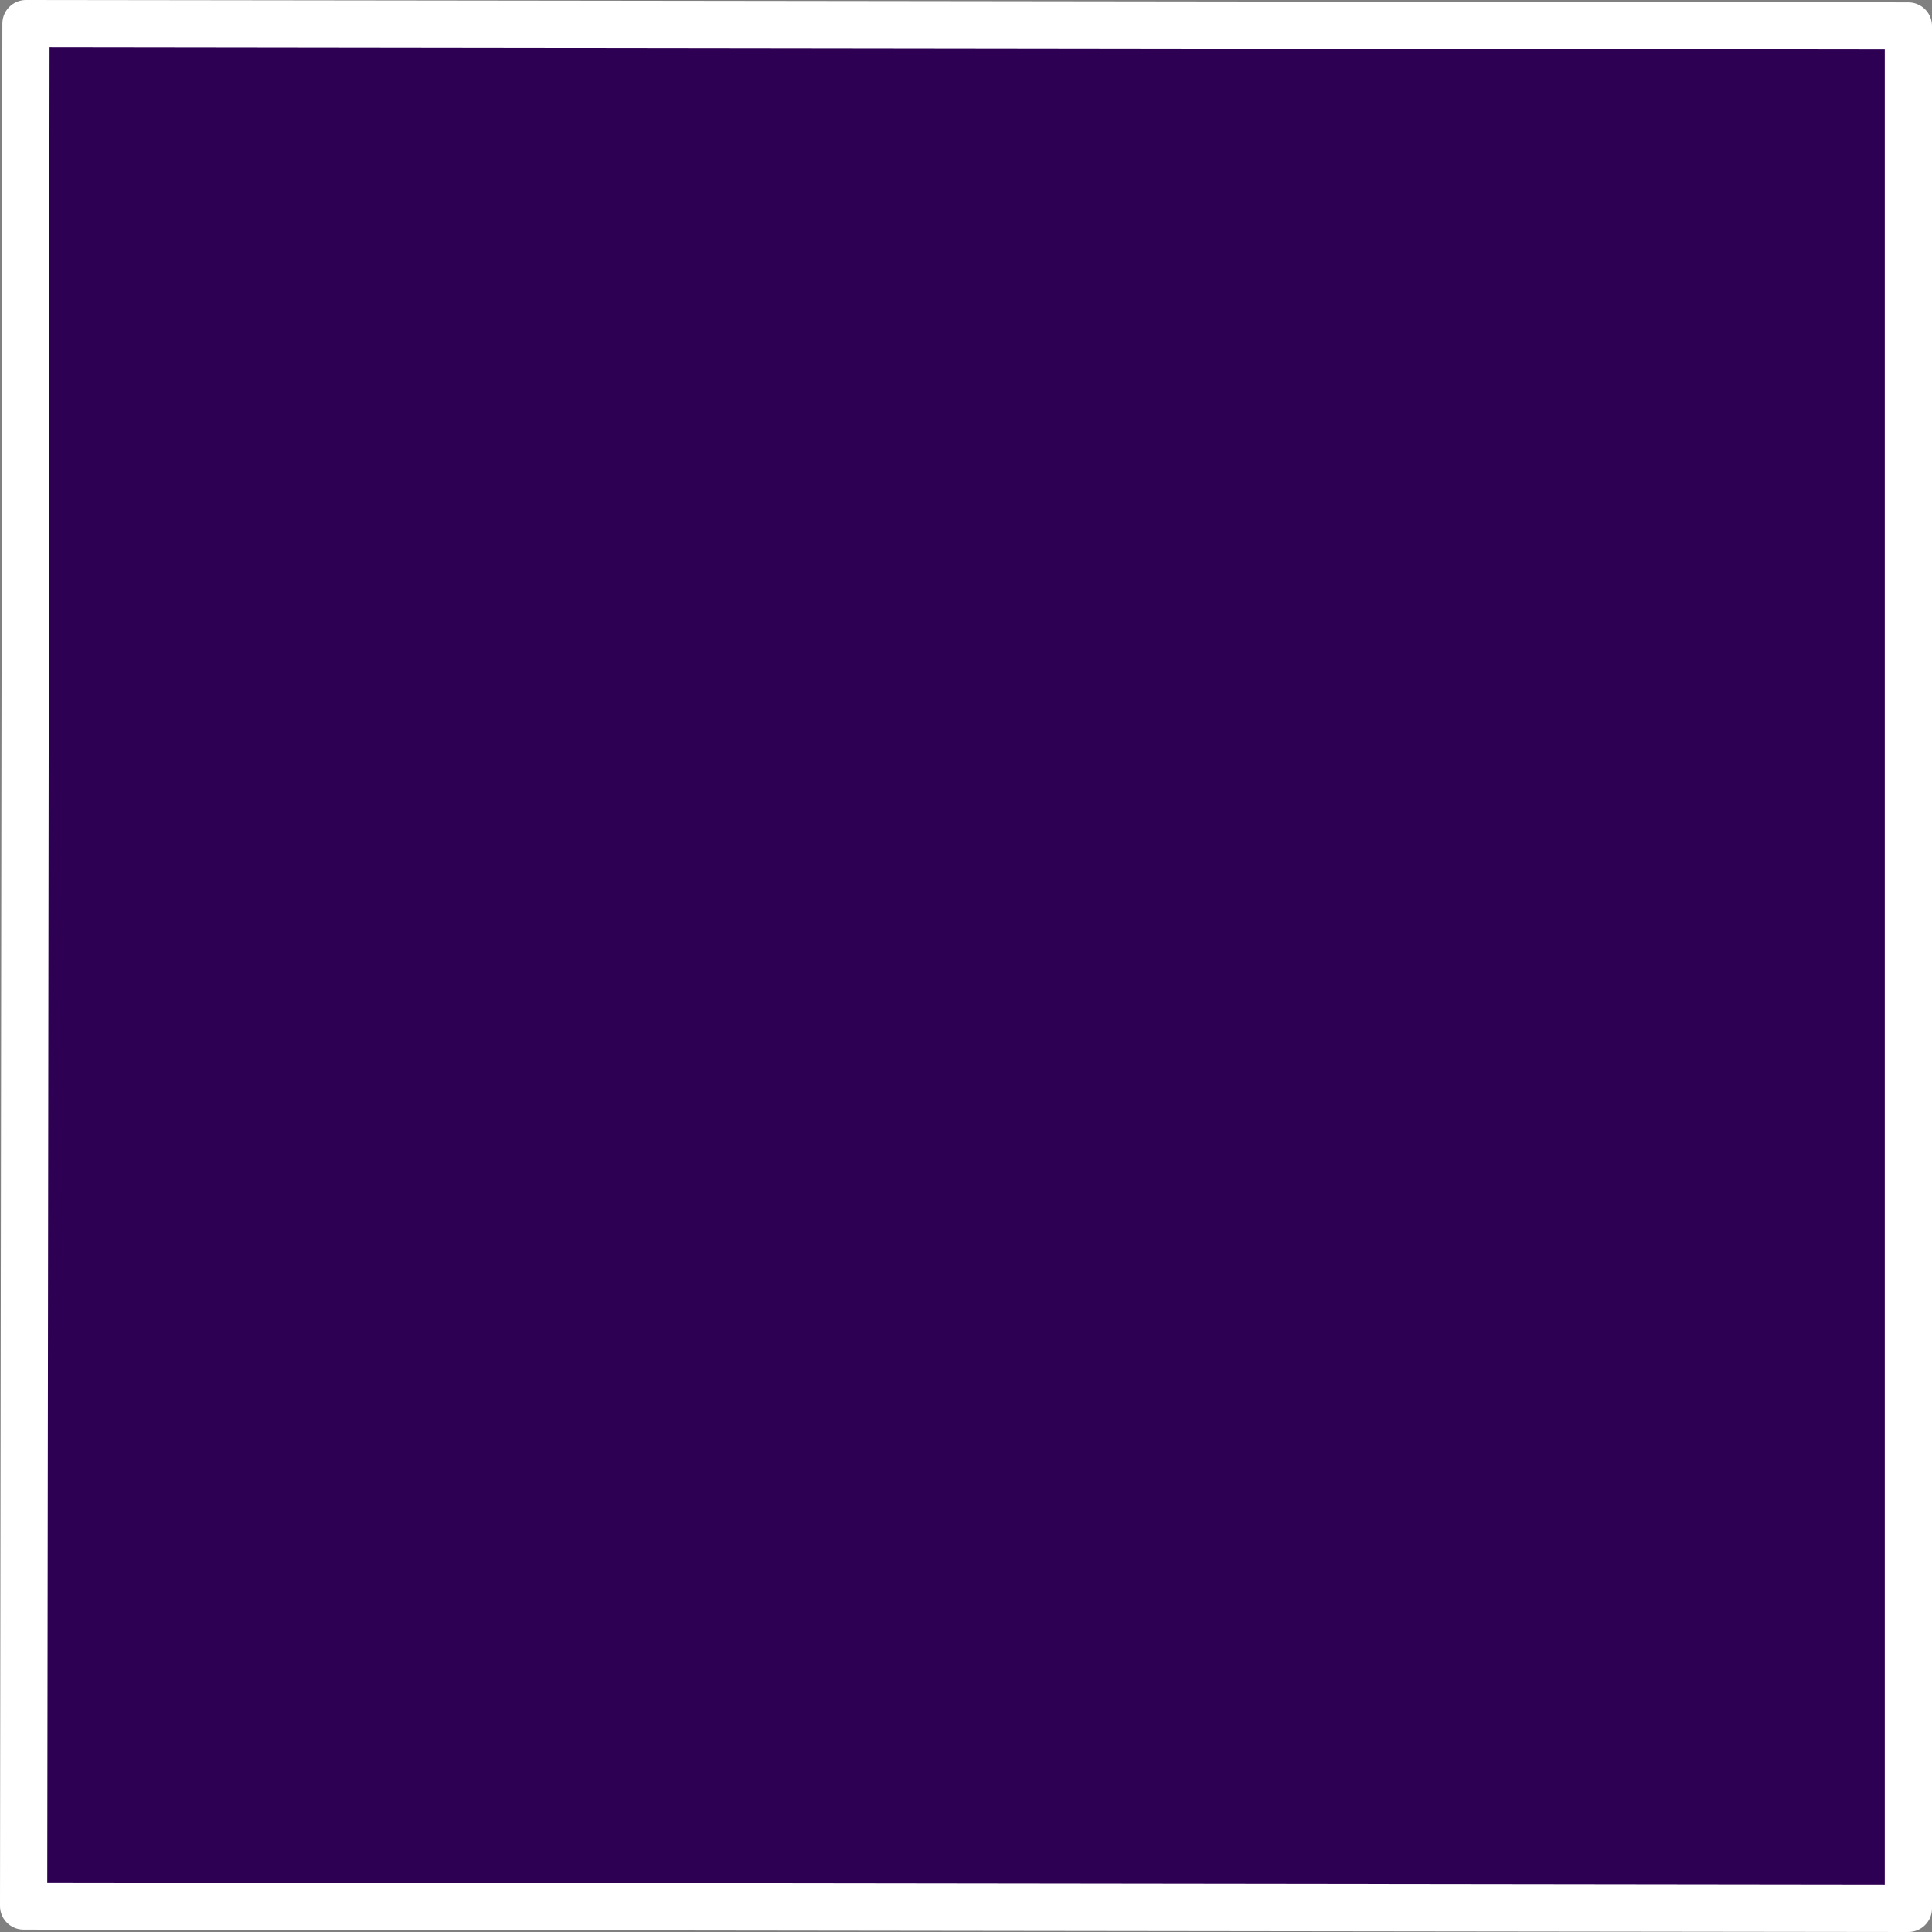
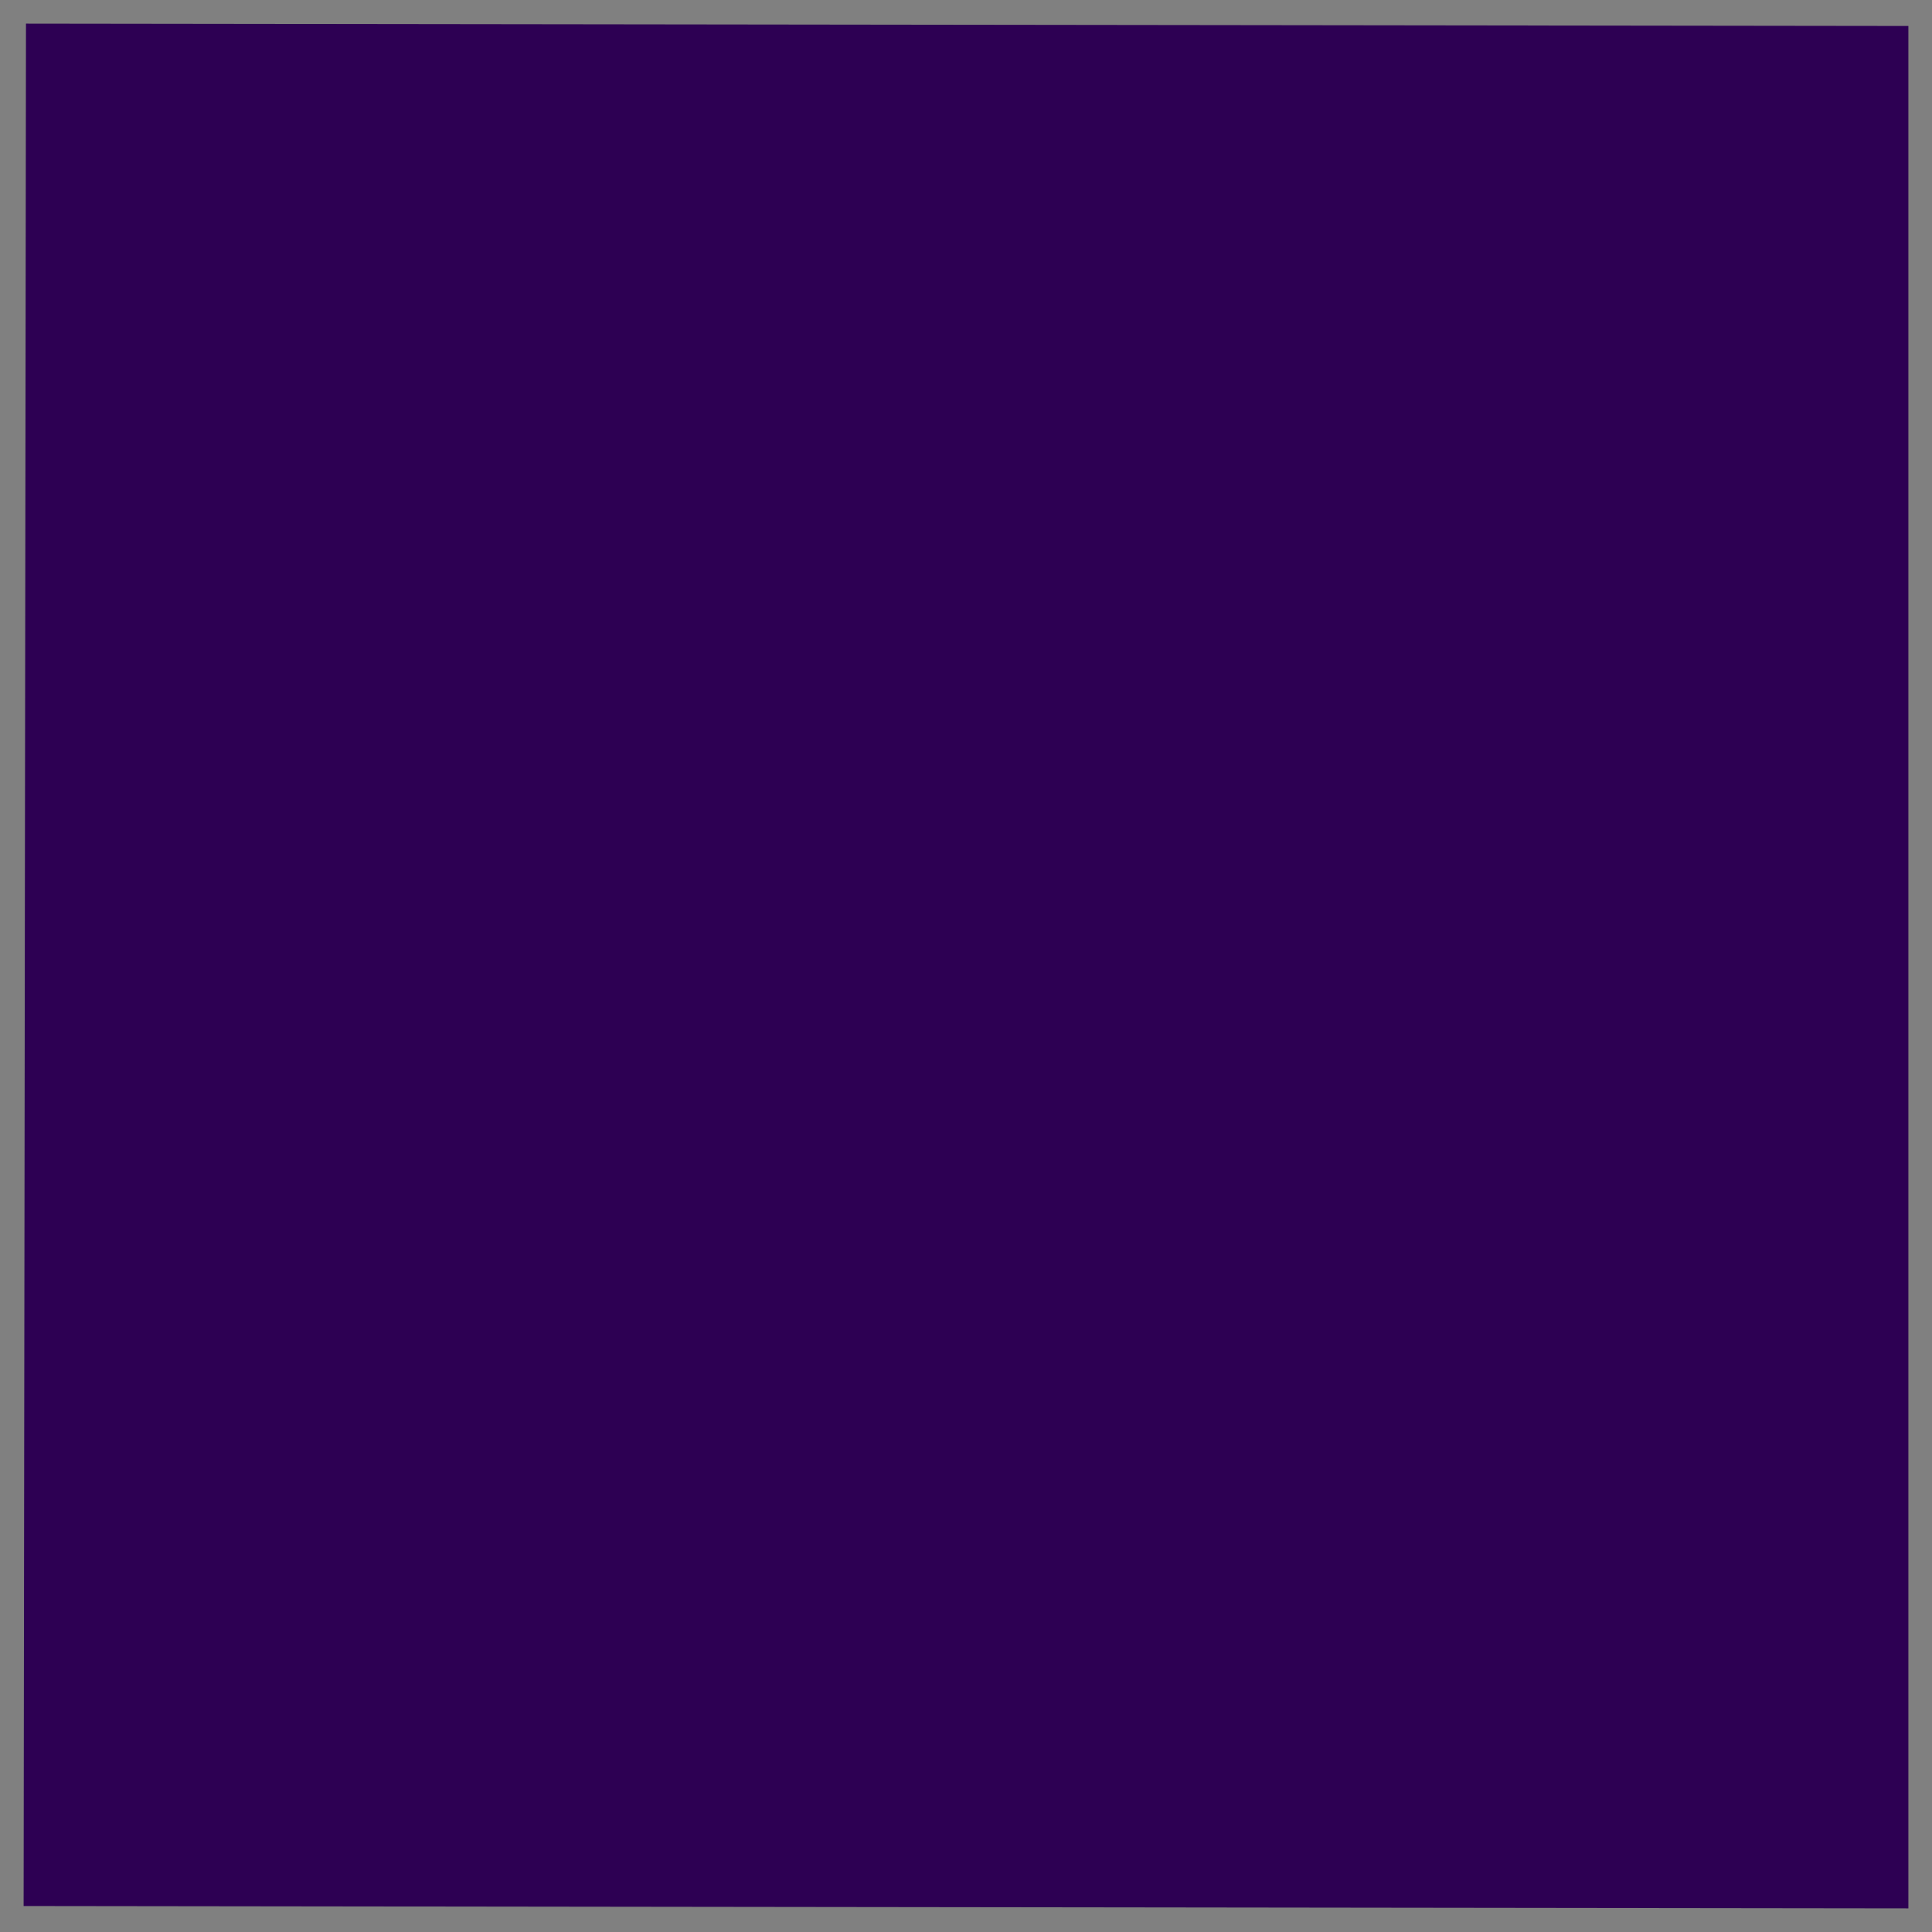
<svg xmlns="http://www.w3.org/2000/svg" height="40.9px" width="40.9px">
  <rect width="100%" height="100%" fill="#808080" stroke="none" />
  <g transform="matrix(1.0, 0.0, 0.0, 1.0, 20.45, 20.45)">
    <path d="M-19.9 -19.95 L19.95 -19.9 19.95 19.95 -19.95 19.9 -19.9 -19.95" fill="#2d0053" fill-rule="evenodd" stroke="none" />
-     <path d="M-19.9 -19.95 L19.95 -19.9 19.95 19.95 -19.95 19.9 -19.9 -19.95 Z" fill="none" stroke="#ffffff" stroke-linecap="round" stroke-linejoin="round" stroke-width="1.0" />
  </g>
</svg>